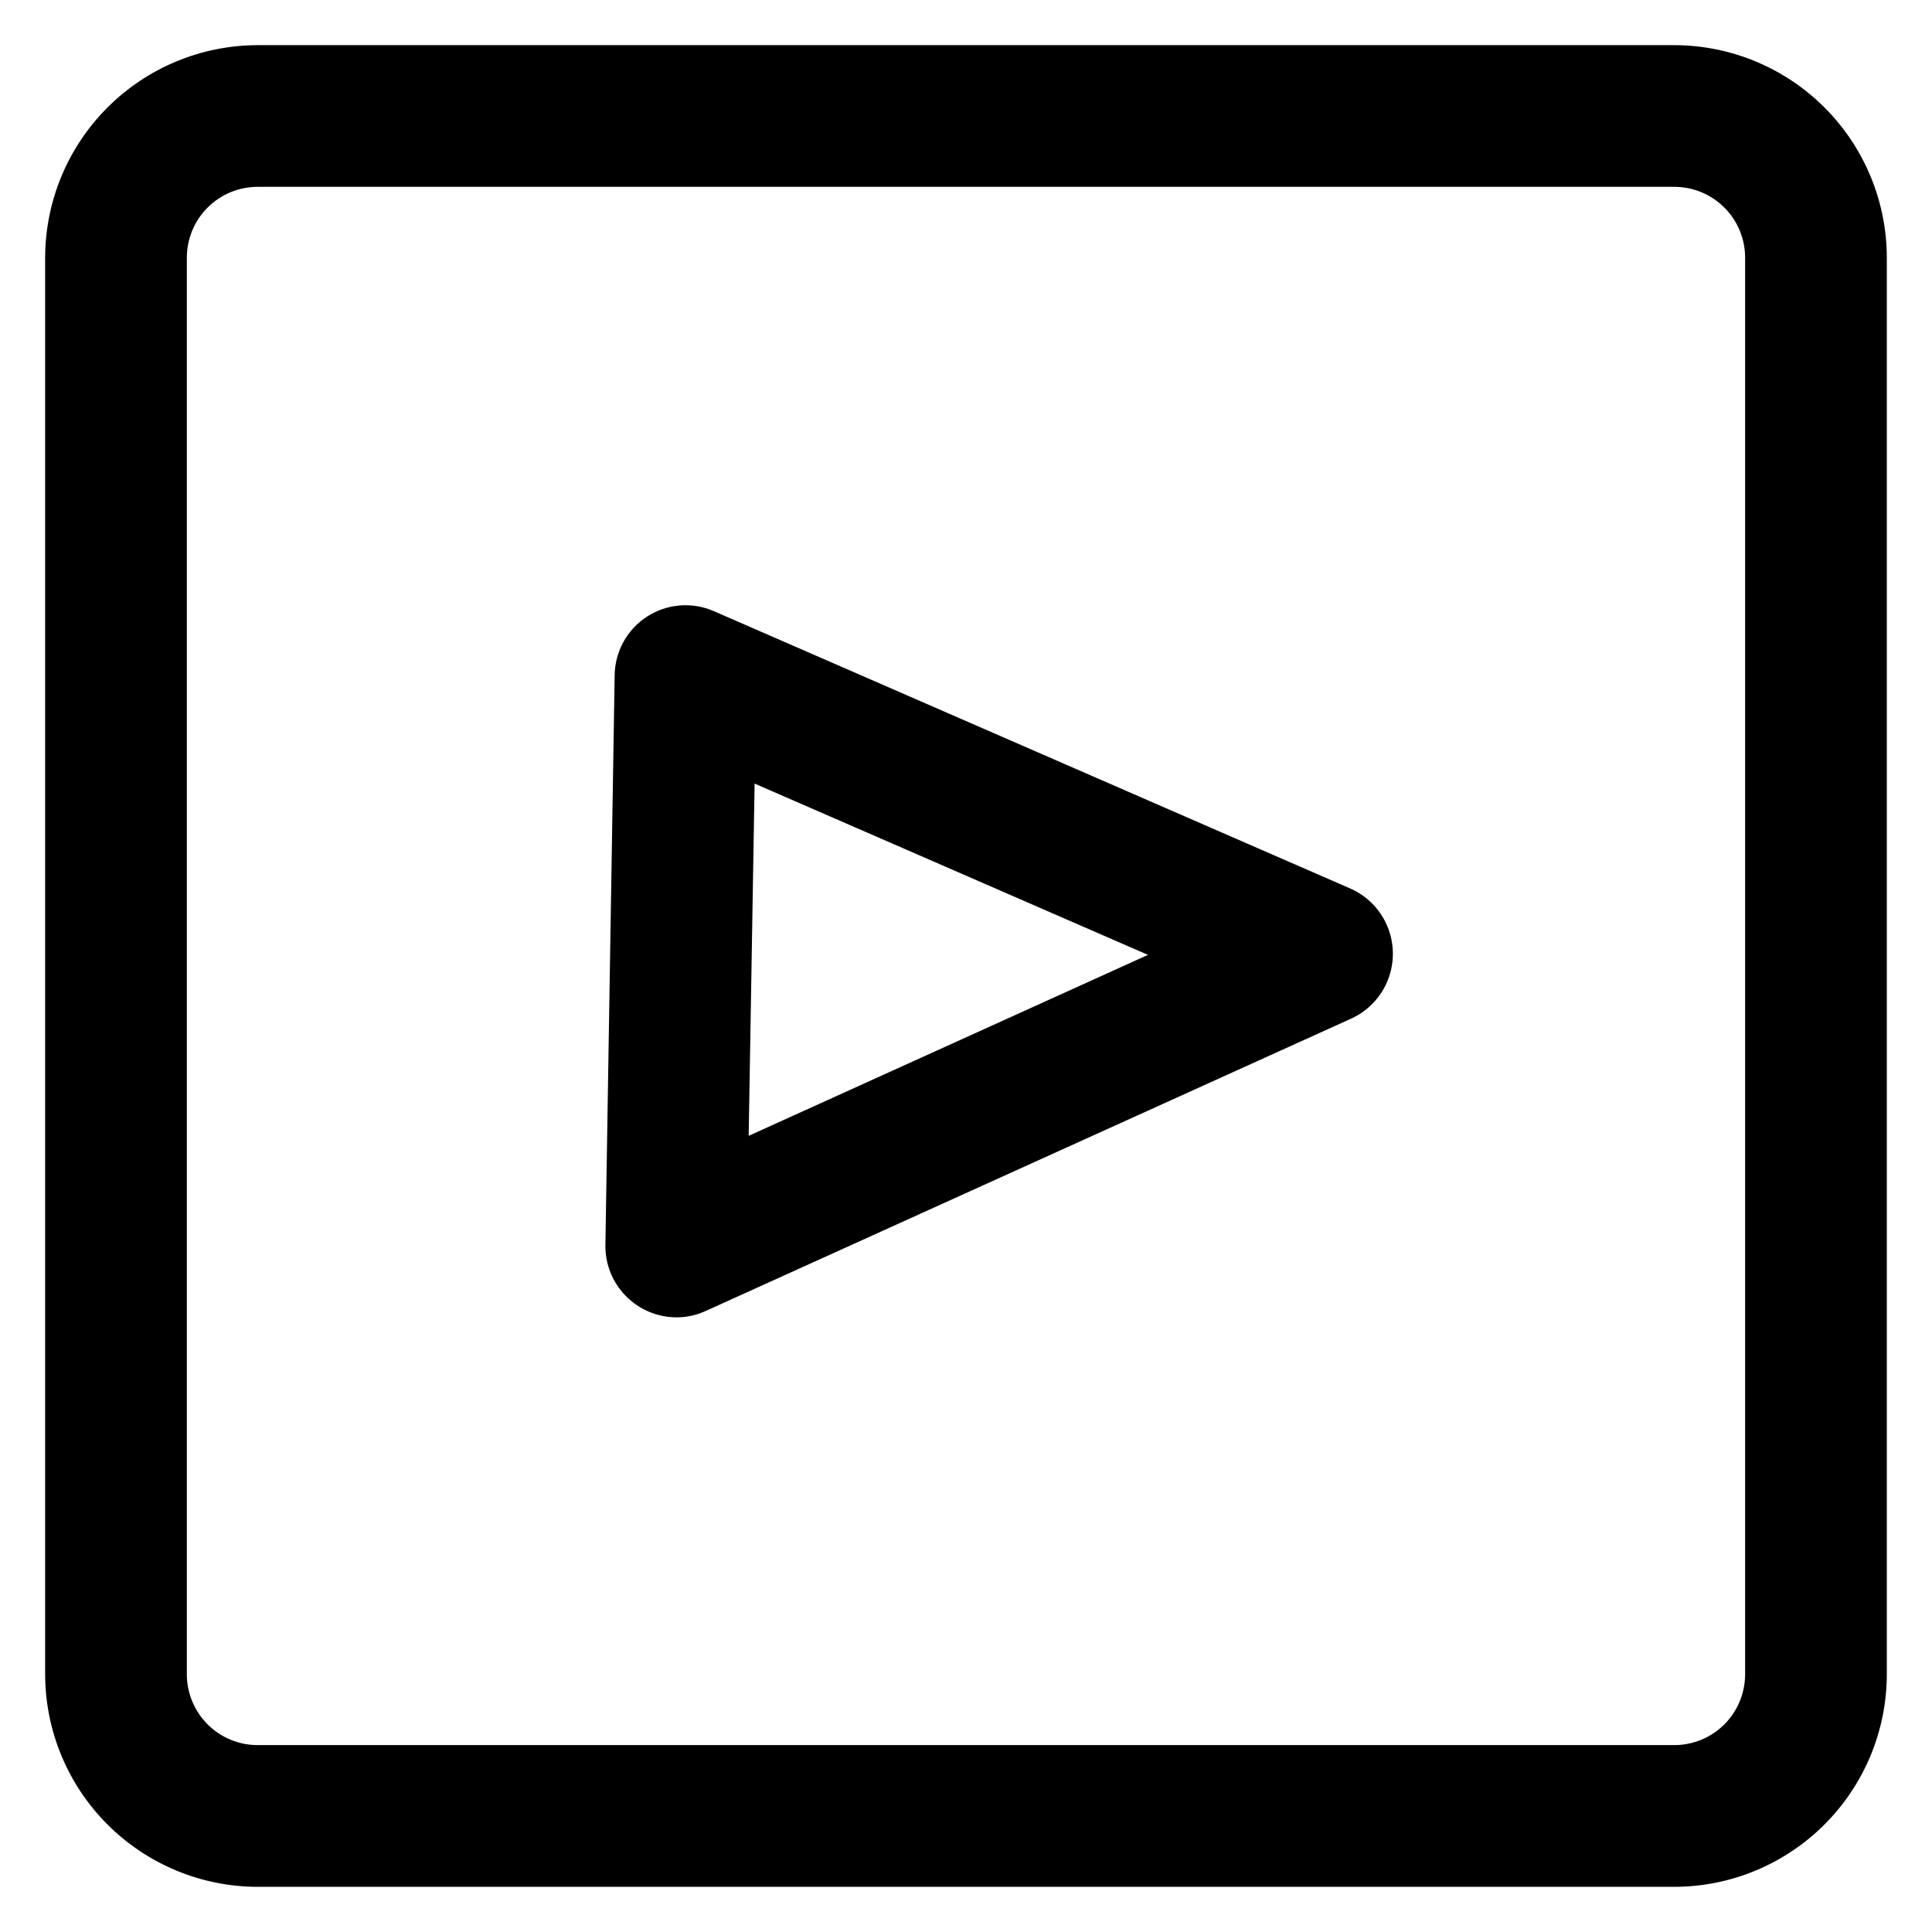
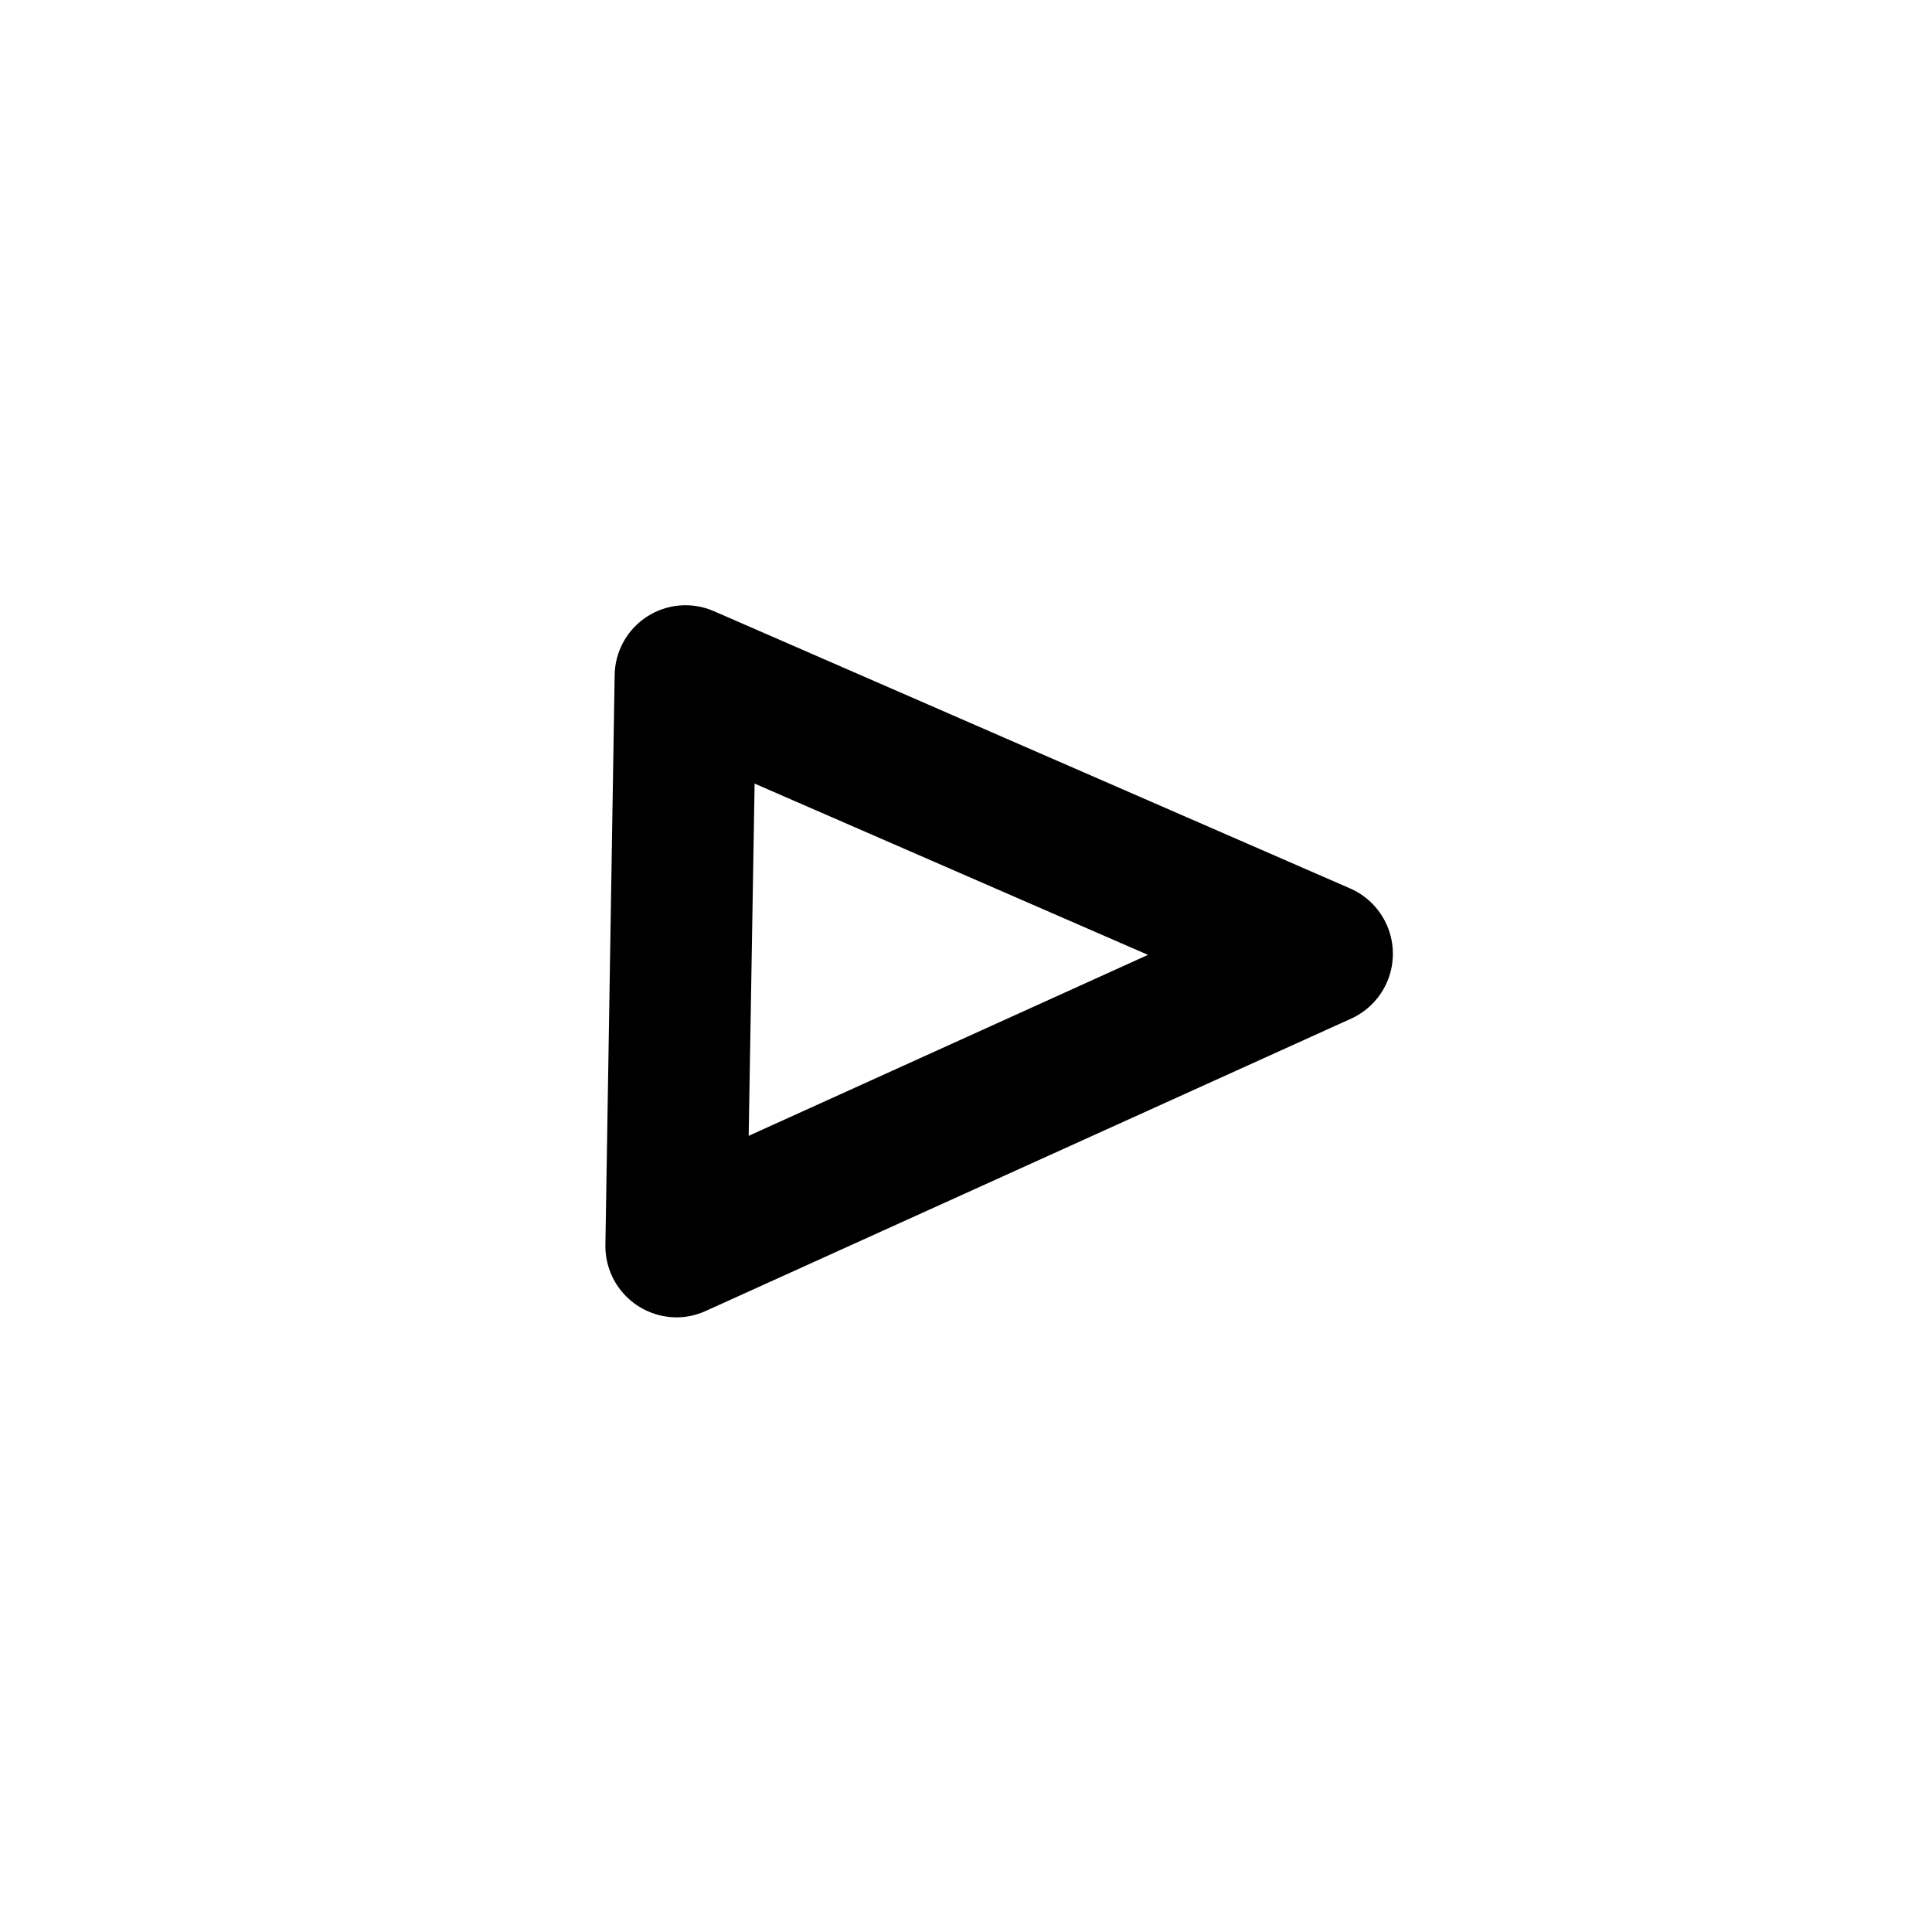
<svg xmlns="http://www.w3.org/2000/svg" fill="#000000" width="800px" height="800px" version="1.1" viewBox="144 144 512 512">
  <g>
-     <path d="m587.71 644.03h-375.43c-14.93-0.02-29.242-5.961-39.797-16.52-10.559-10.555-16.496-24.867-16.52-39.797v-375.43c0.023-14.93 5.961-29.242 16.52-39.797 10.555-10.559 24.867-16.496 39.797-16.52h375.43c14.93 0.023 29.242 5.961 39.797 16.52 10.559 10.555 16.5 24.867 16.52 39.797v375.43c-0.02 14.93-5.961 29.242-16.52 39.797-10.555 10.559-24.867 16.5-39.797 16.52zm-375.43-450.52c-4.977 0.004-9.746 1.984-13.266 5.5-3.516 3.519-5.496 8.289-5.5 13.266v375.43c0.004 4.977 1.984 9.746 5.5 13.266 3.519 3.519 8.289 5.496 13.266 5.5h375.43c4.977-0.004 9.746-1.98 13.266-5.5s5.496-8.289 5.5-13.266v-375.43c-0.004-4.977-1.98-9.746-5.5-13.266-3.519-3.516-8.289-5.496-13.266-5.5z" />
    <path d="m323.2 493.11c-5.027-0.035-9.836-2.07-13.355-5.656-3.523-3.586-5.469-8.43-5.41-13.457l2.457-151.14h-0.004c0.109-6.269 3.34-12.074 8.613-15.473 5.273-3.394 11.895-3.934 17.648-1.434l168.86 73.586c4.414 1.992 7.891 5.602 9.719 10.086 1.828 4.484 1.867 9.5 0.105 14.008-1.762 4.512-5.188 8.172-9.57 10.227l-171.31 77.59c-2.434 1.102-5.074 1.672-7.746 1.668zm20.781-141.45-1.574 93.348 105.82-47.957z" />
  </g>
</svg>